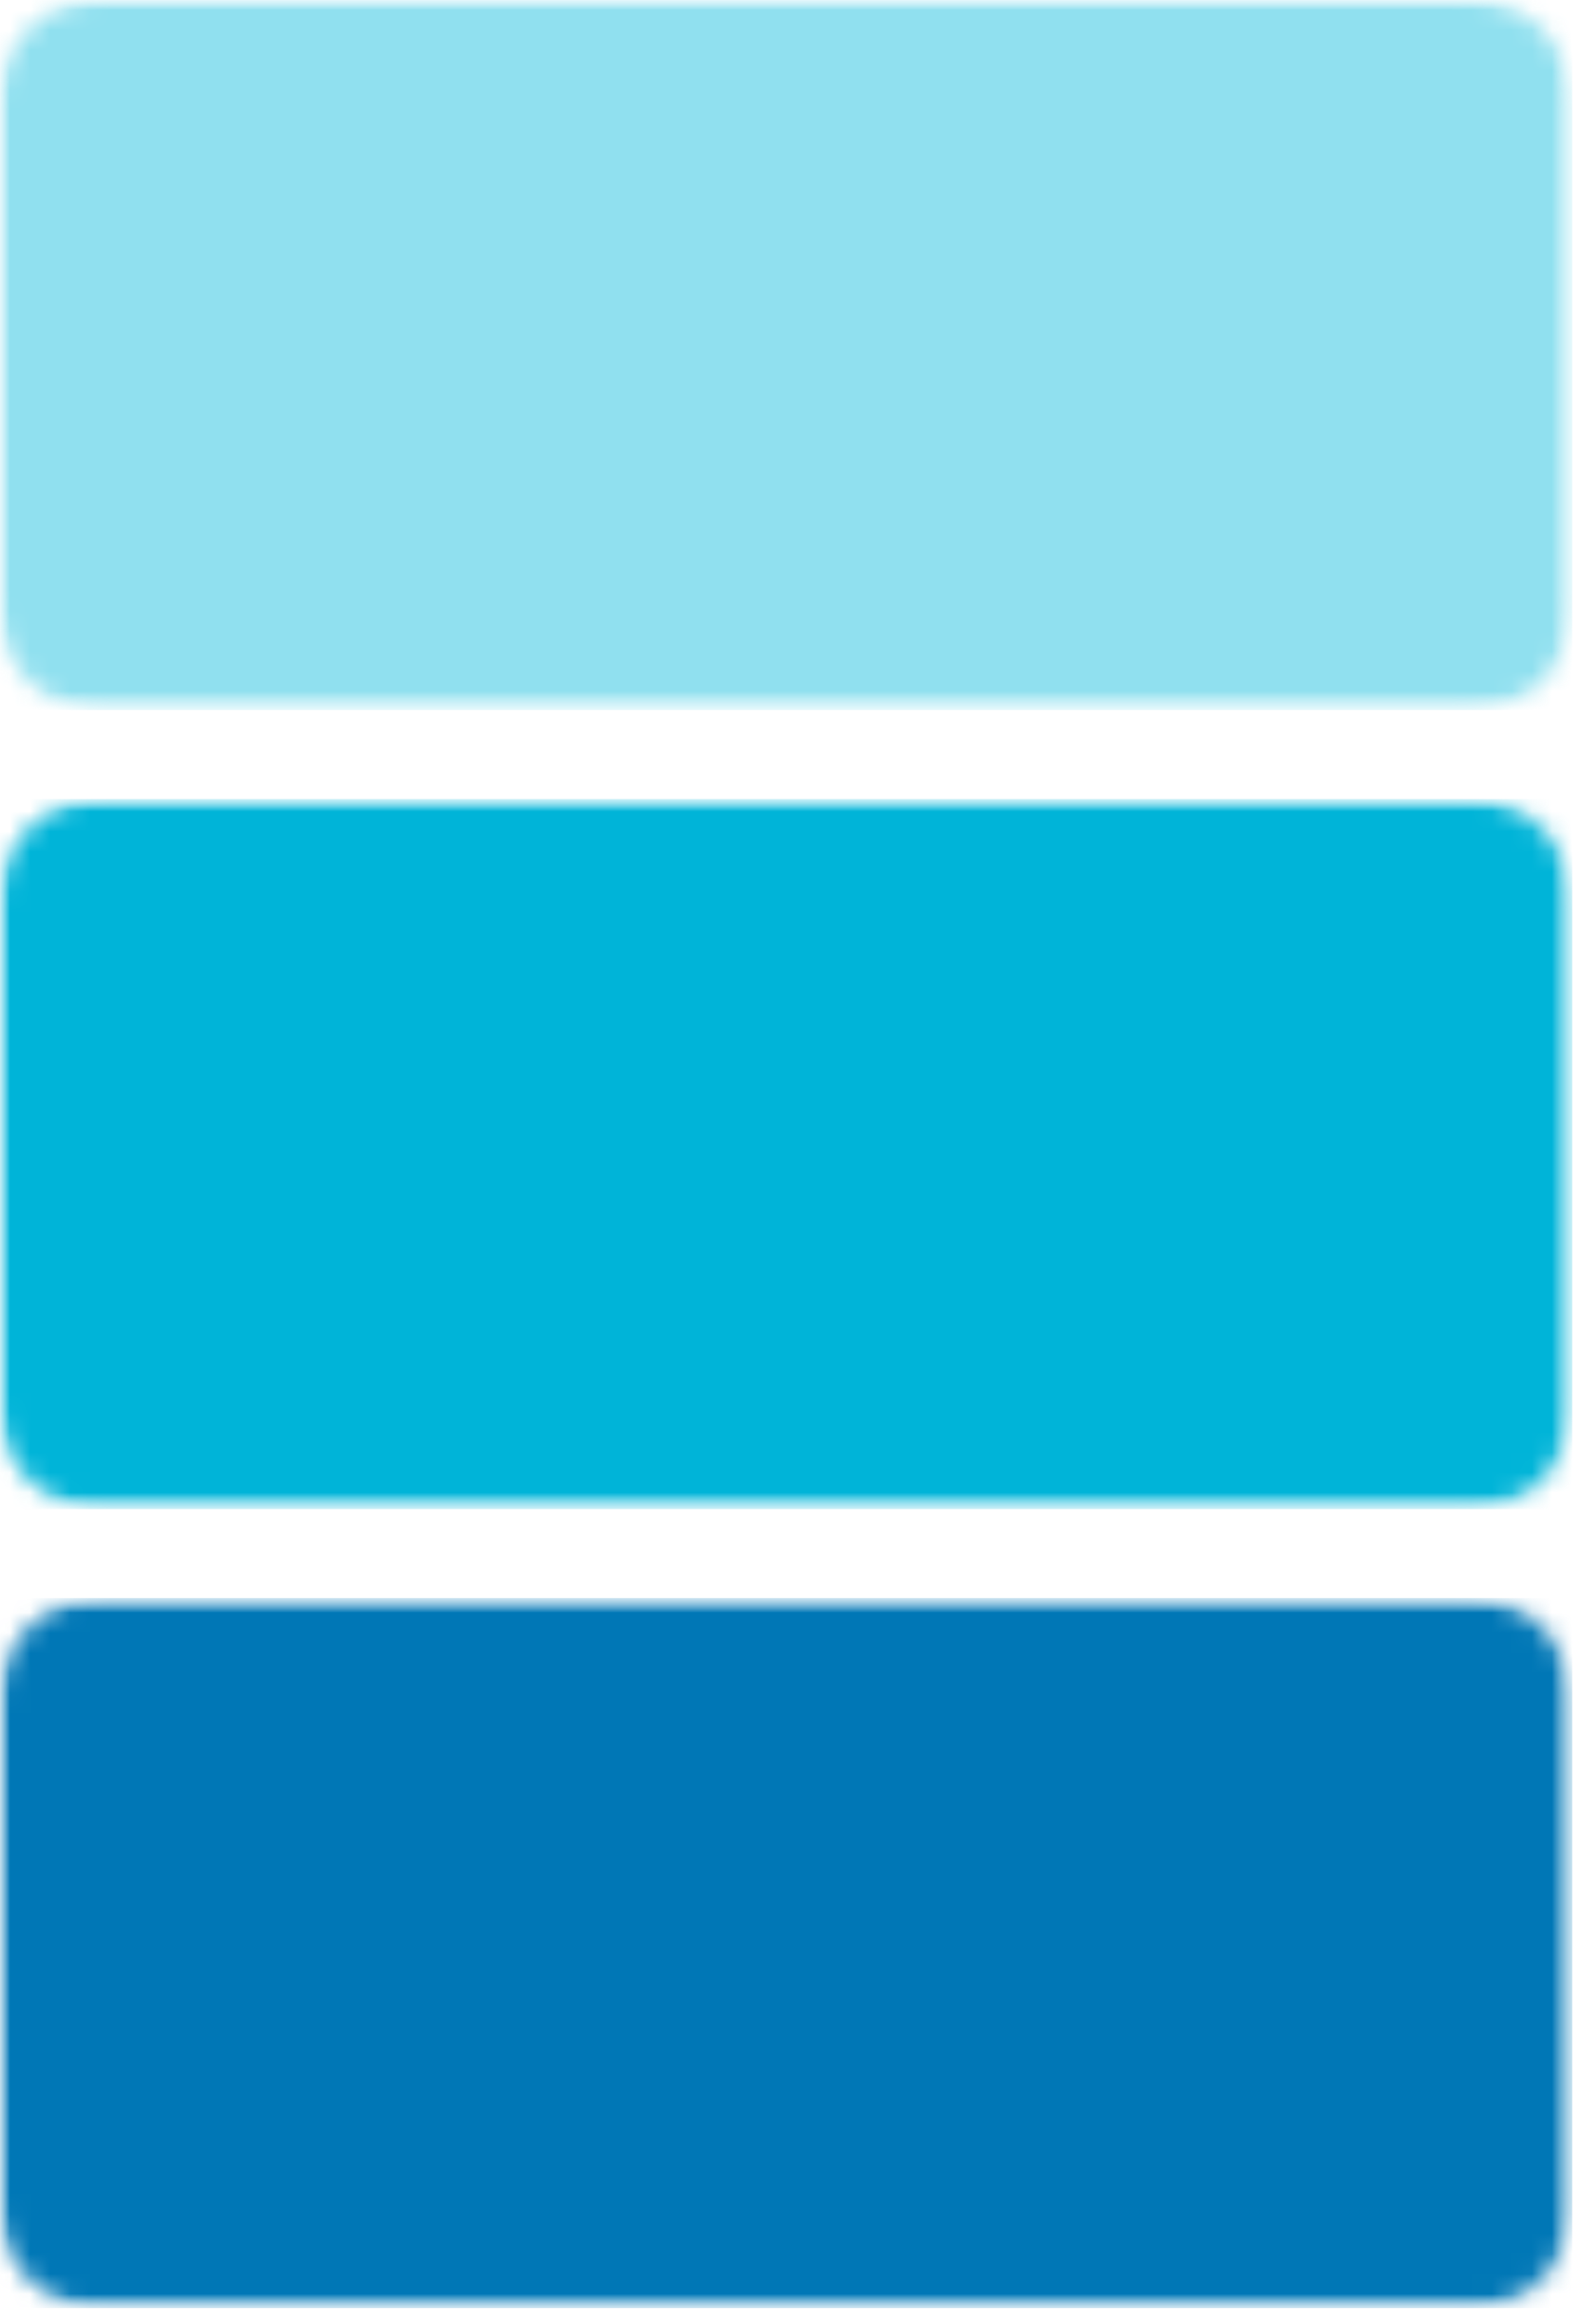
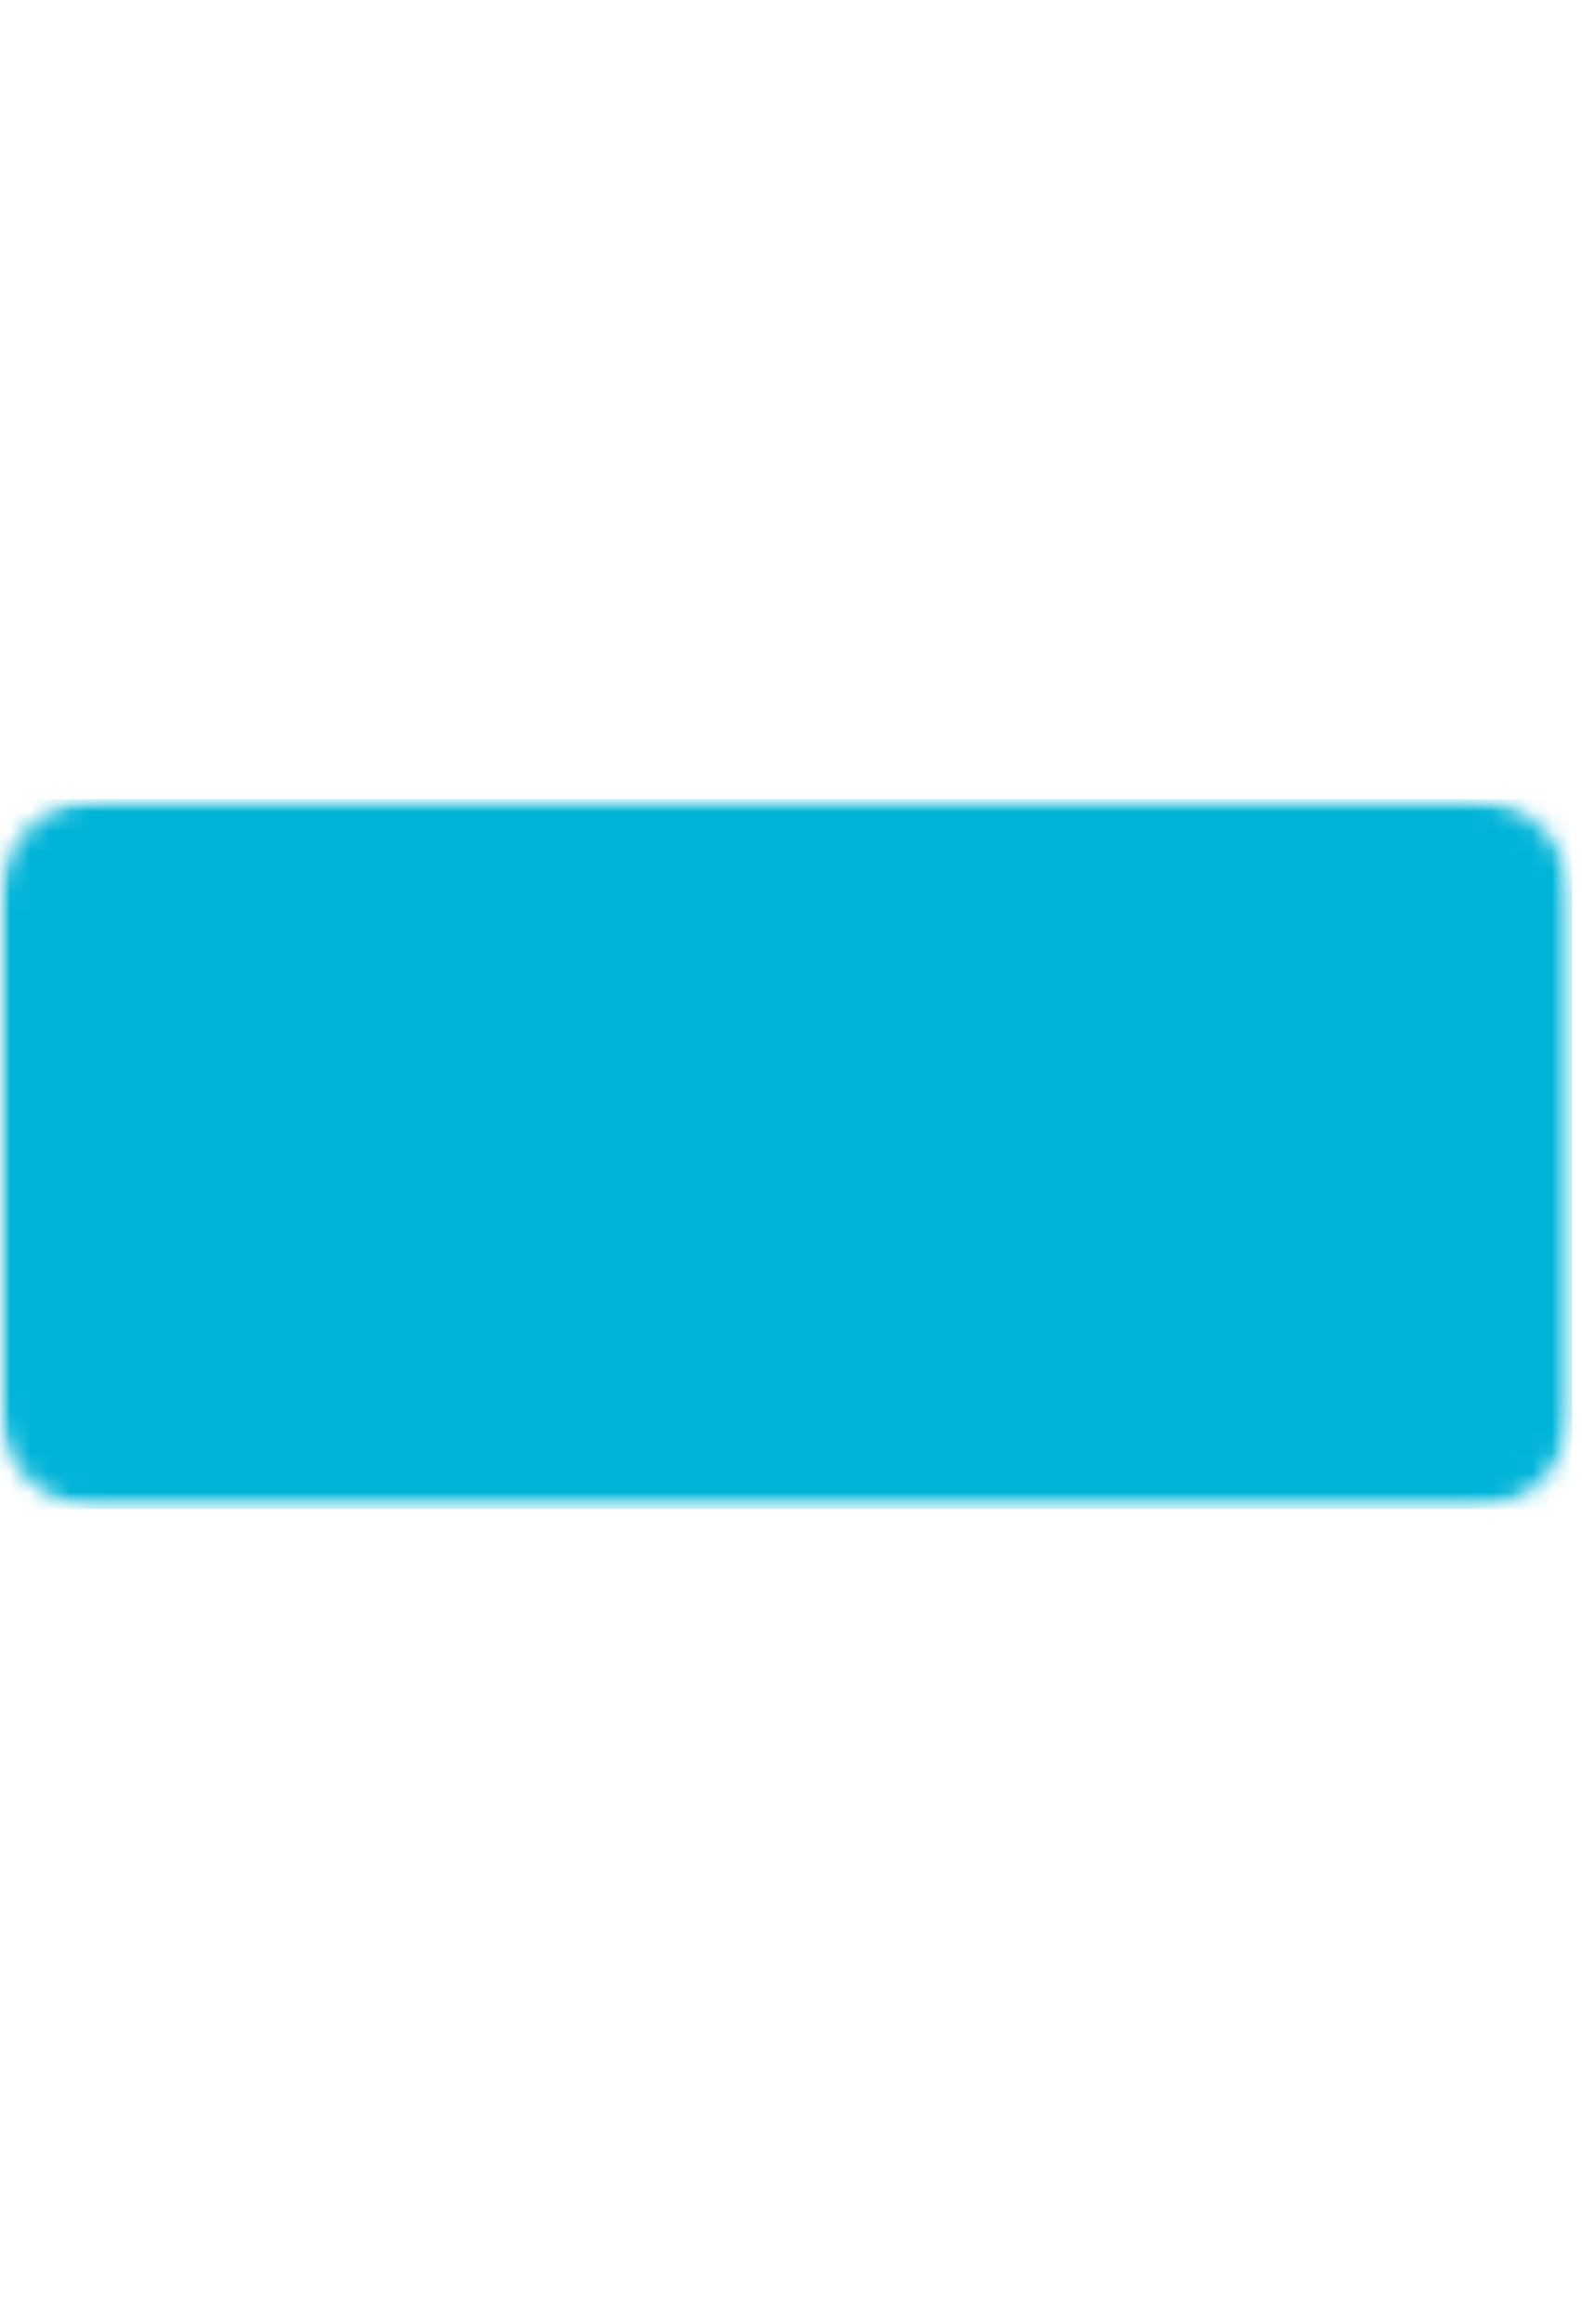
<svg xmlns="http://www.w3.org/2000/svg" width="79" height="116" viewBox="0 0 79 116" fill="none">
  <mask id="mask0_61_30" style="mask-type:luminance" maskUnits="userSpaceOnUse" x="0" y="0" width="79" height="36">
    <path d="M0 0H78.51V35.443H0V0Z" fill="white" />
  </mask>
  <g mask="url(#mask0_61_30)">
    <mask id="mask1_61_30" style="mask-type:luminance" maskUnits="userSpaceOnUse" x="0" y="0" width="79" height="36">
-       <path d="M5 0H73.453C76.219 0 78.453 2.234 78.453 5V30.443C78.453 33.208 76.219 35.443 73.453 35.443H5C2.24 35.443 0 33.208 0 30.443V5C0 2.234 2.24 0 5 0Z" fill="white" />
-     </mask>
+       </mask>
    <g mask="url(#mask1_61_30)">
      <path d="M0 0H78.51V35.443H0V0Z" fill="#90E0EF" />
    </g>
  </g>
  <mask id="mask2_61_30" style="mask-type:luminance" maskUnits="userSpaceOnUse" x="0" y="79" width="79" height="37">
-     <path d="M0 79.766H78.51V115.214H0V79.766Z" fill="white" />
-   </mask>
+     </mask>
  <g mask="url(#mask2_61_30)">
    <mask id="mask3_61_30" style="mask-type:luminance" maskUnits="userSpaceOnUse" x="0" y="79" width="79" height="37">
      <path d="M5 79.766H73.453C76.219 79.766 78.453 82.005 78.453 84.766V110.214C78.453 112.974 76.219 115.214 73.453 115.214H5C2.24 115.214 0 112.974 0 110.214V84.766C0 82.005 2.24 79.766 5 79.766Z" fill="white" />
    </mask>
    <g mask="url(#mask3_61_30)">
-       <path d="M0 79.766H78.51V115.214H0V79.766Z" fill="#0077B6" />
-     </g>
+       </g>
  </g>
  <mask id="mask4_61_30" style="mask-type:luminance" maskUnits="userSpaceOnUse" x="0" y="39" width="79" height="37">
    <path d="M0 39.886H78.51V75.328H0V39.886Z" fill="white" />
  </mask>
  <g mask="url(#mask4_61_30)">
    <mask id="mask5_61_30" style="mask-type:luminance" maskUnits="userSpaceOnUse" x="0" y="39" width="79" height="37">
      <path d="M5 39.886H73.453C76.219 39.886 78.453 42.12 78.453 44.886V70.328C78.453 73.094 76.219 75.328 73.453 75.328H5C2.24 75.328 0 73.094 0 70.328V44.886C0 42.12 2.24 39.886 5 39.886Z" fill="white" />
    </mask>
    <g mask="url(#mask5_61_30)">
-       <path d="M0 39.886H78.51V75.328H0V39.886Z" fill="#00B4D8" />
+       <path d="M0 39.886H78.51V75.328H0Z" fill="#00B4D8" />
    </g>
  </g>
</svg>